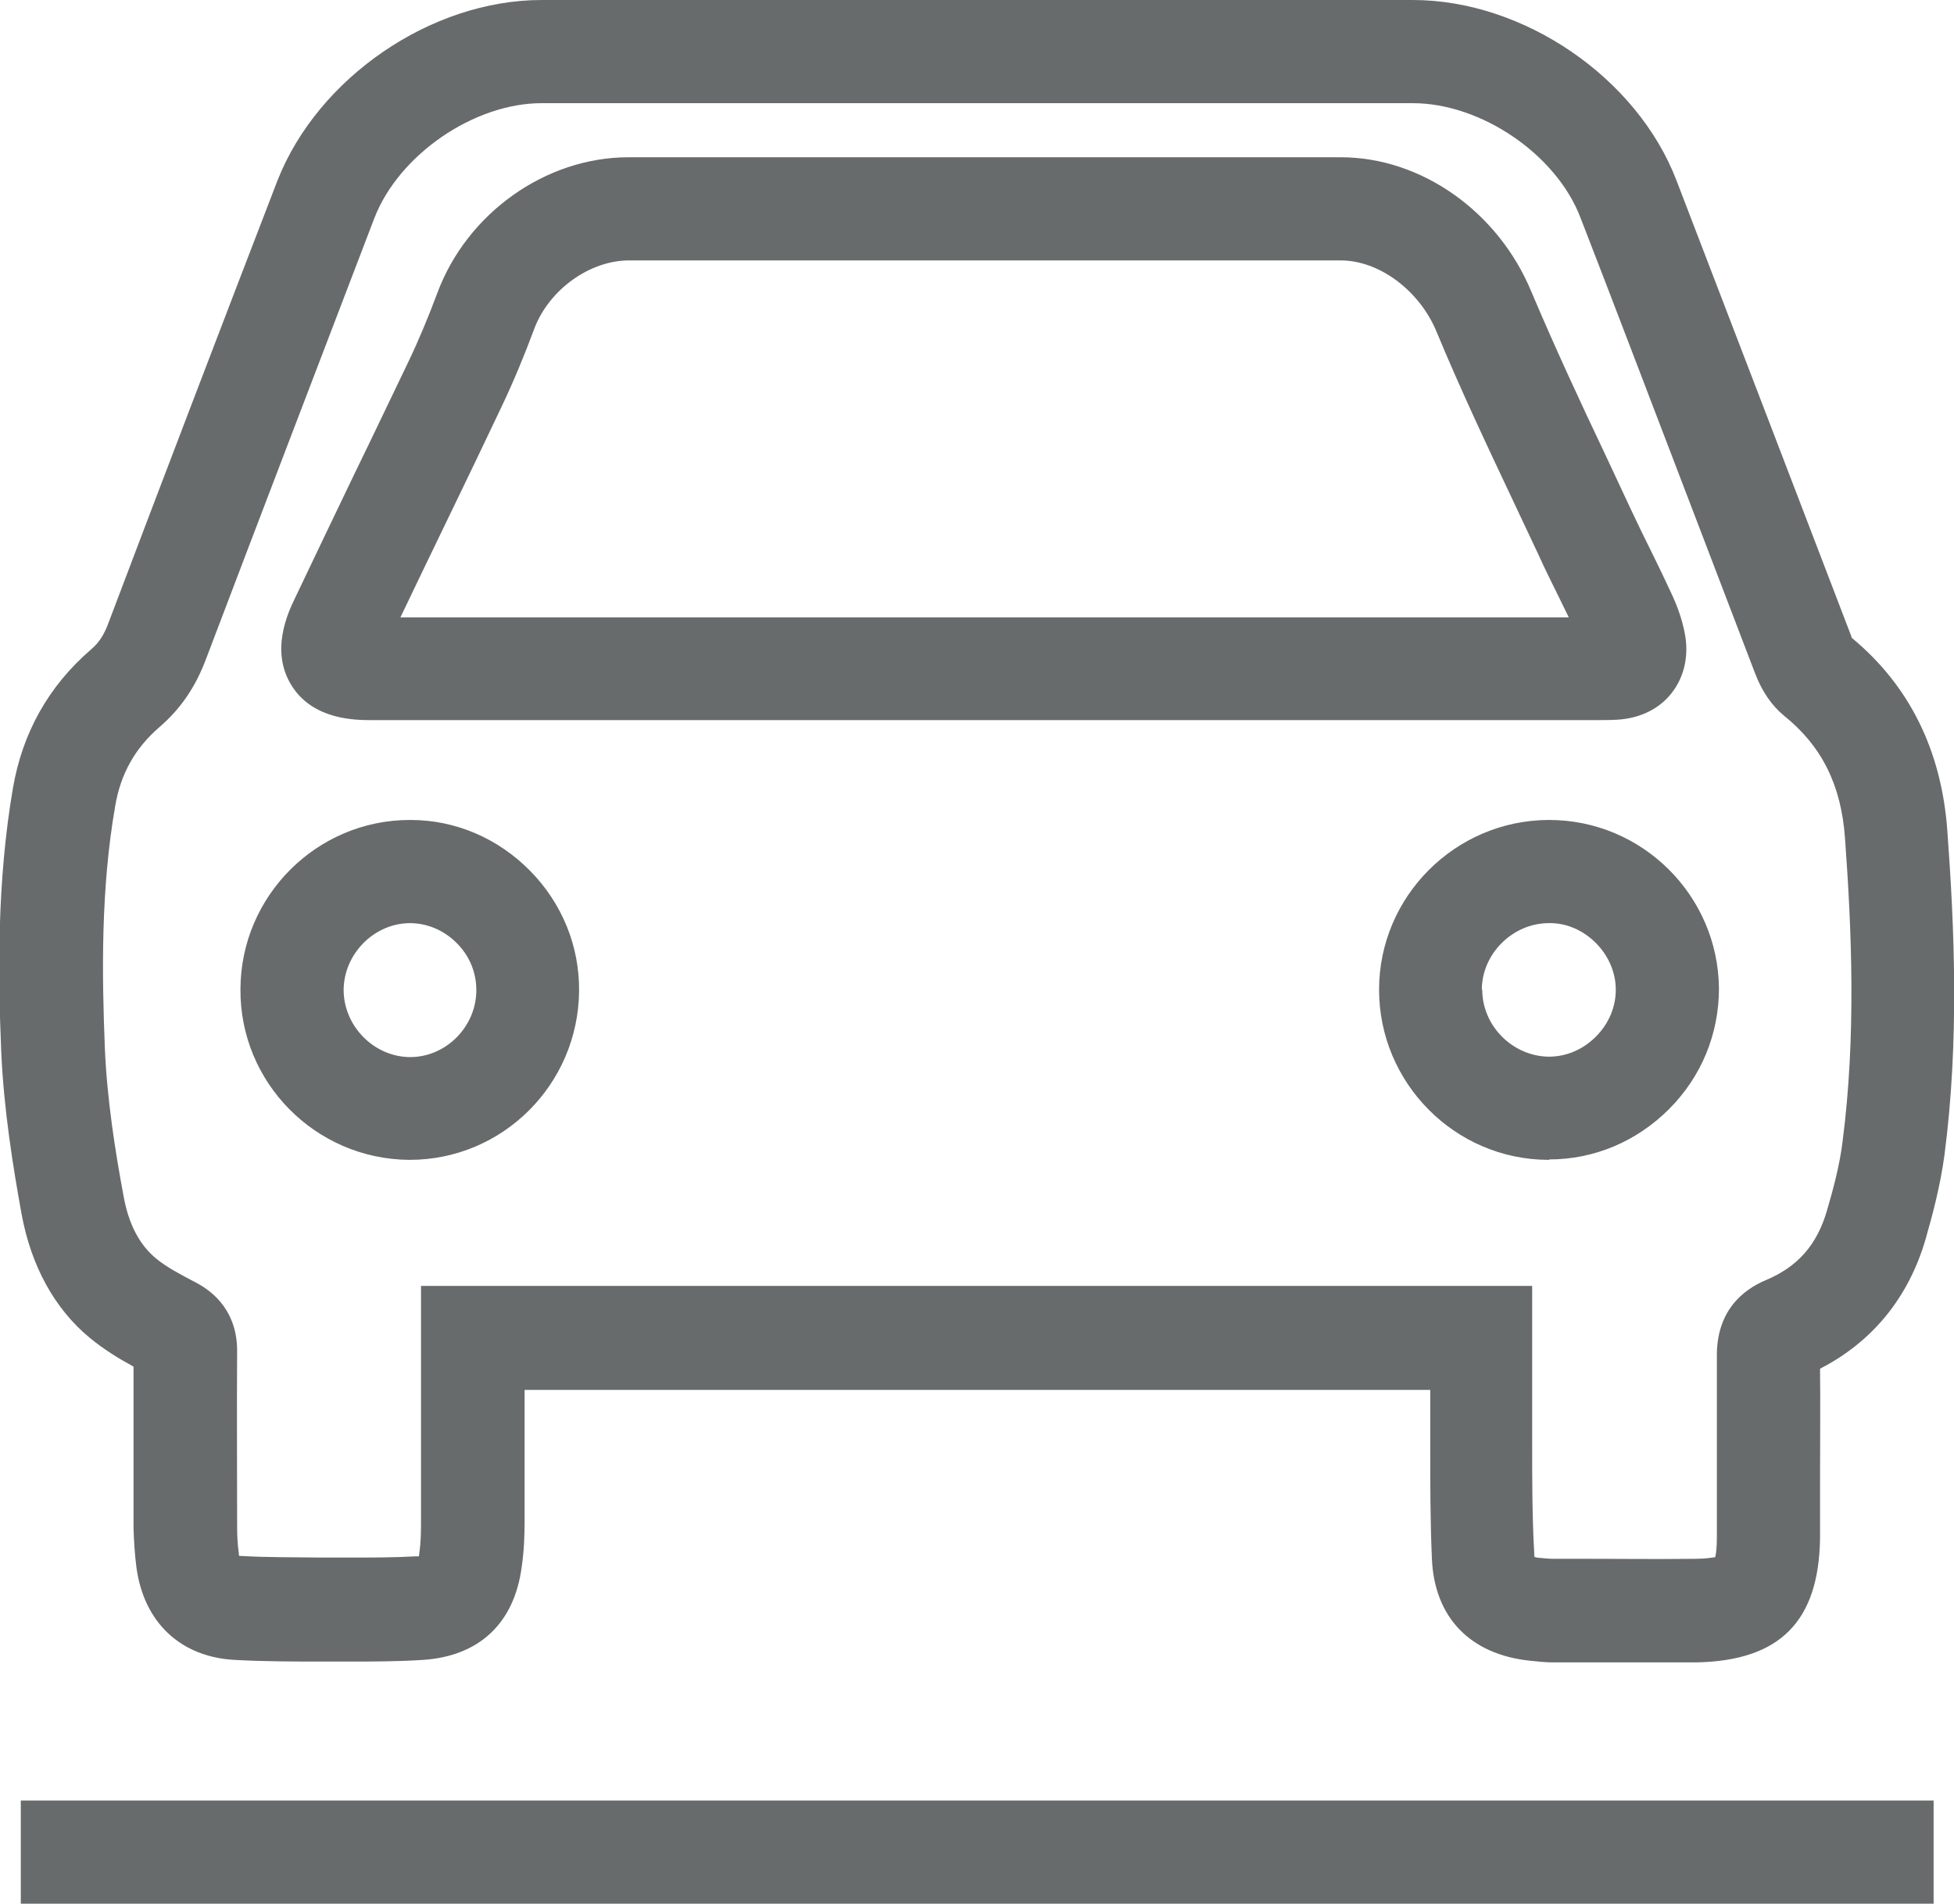
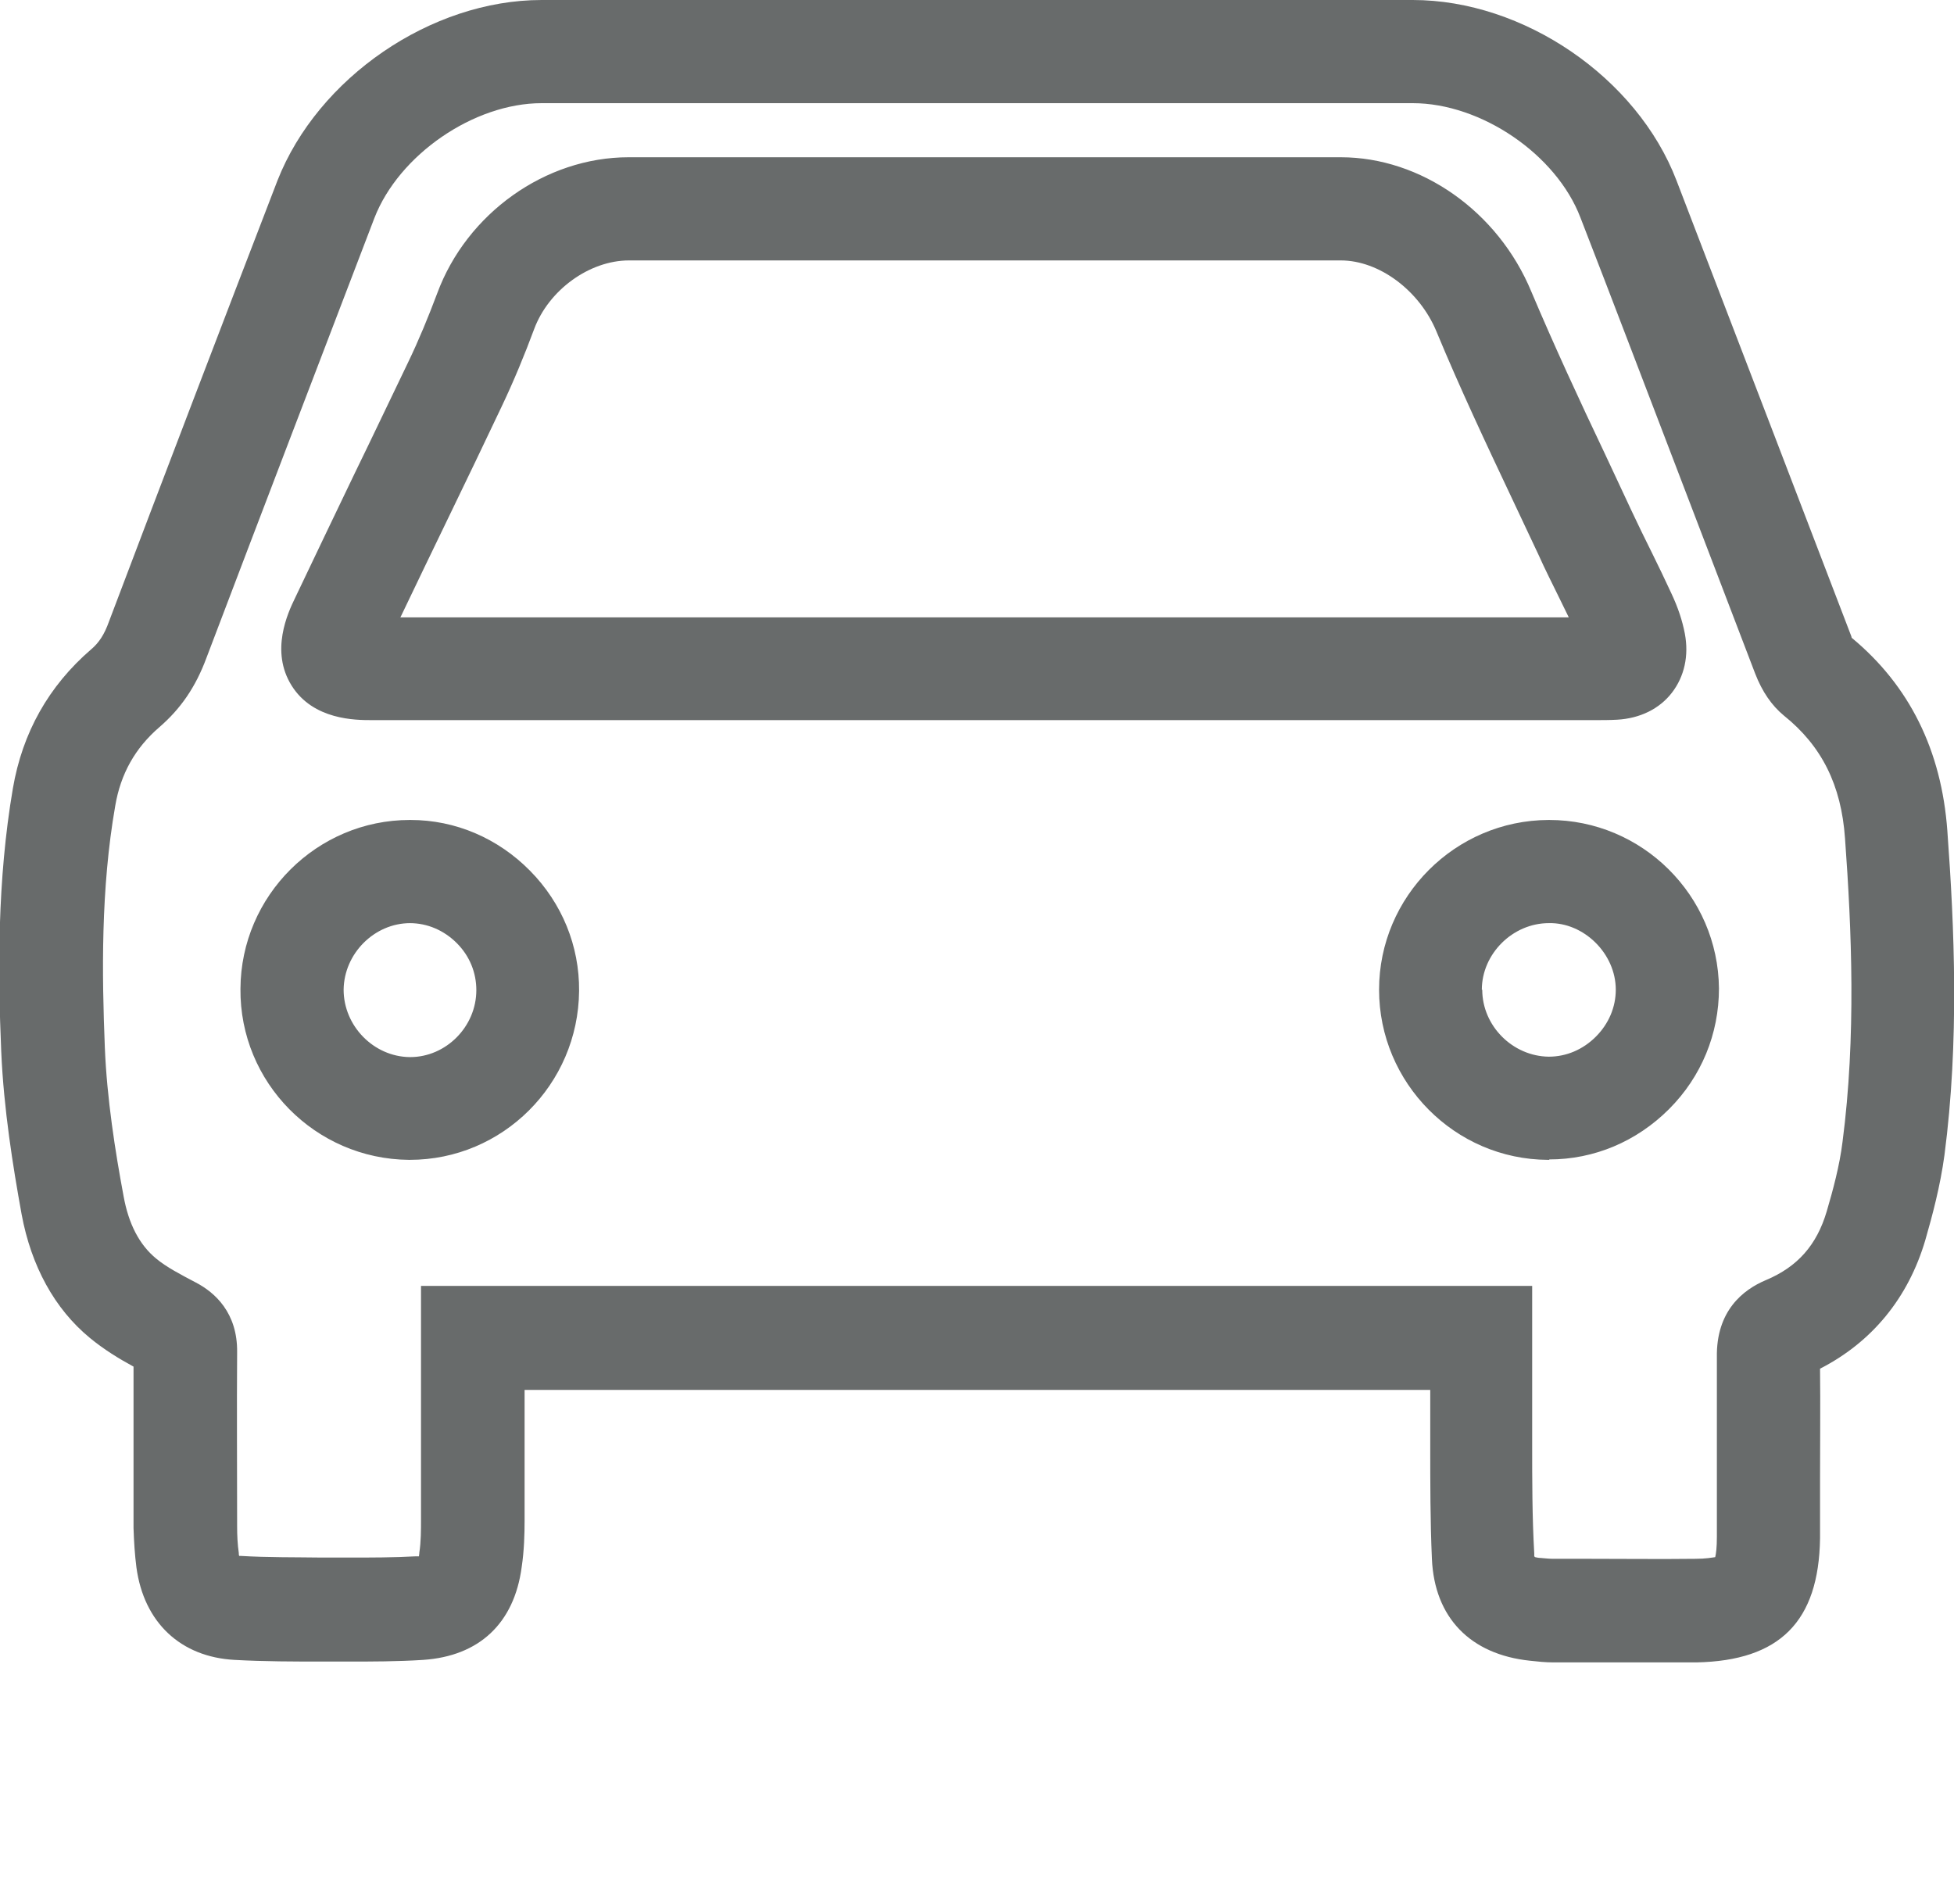
<svg xmlns="http://www.w3.org/2000/svg" id="Layer_1" data-name="Layer 1" viewBox="0 0 46.97 45.76">
  <defs>
    <style>
      .cls-1 {
        fill: #686b6b;
      }
    </style>
  </defs>
  <path class="cls-1" d="m39.51,39.96c-.43,0-.85,0-1.28,0h-.89c-.19,0-.38-.02-.56-.04-1.44-.15-2.3-1.04-2.36-2.45-.04-.91-.04-1.82-.04-2.73v-1.01c0-.11,0-.21,0-.32H12.61v.04c0,1.05,0,2.08,0,3.11,0,.31-.01.71-.07,1.11-.18,1.35-1.02,2.14-2.37,2.23-.62.04-1.23.04-1.81.04h-.22s-.38,0-.38,0c-.68,0-1.4,0-2.12-.04-1.3-.07-2.18-.9-2.36-2.22-.04-.31-.06-.63-.07-.95,0-1.29,0-2.59,0-3.88-.35-.19-.71-.41-1.05-.69-.85-.7-1.41-1.73-1.64-2.97-.21-1.16-.43-2.53-.49-3.91-.08-1.88-.1-4.11.28-6.33.23-1.34.86-2.46,1.88-3.34.19-.16.32-.36.43-.67,1.34-3.54,2.69-7.07,4.05-10.6C7.64,1.87,10.36,0,13.02,0h20.94c2.66,0,5.39,1.86,6.34,4.34.76,1.98,1.52,3.96,2.28,5.94l1.92,5.01s.01.03.01.04c1.39,1.15,2.16,2.71,2.3,4.64.17,2.32.29,5.05-.07,7.8-.1.74-.29,1.45-.46,2.04-.41,1.39-1.28,2.45-2.53,3.09.01.89,0,1.77,0,2.65v1.43c-.03,2-.97,2.94-2.97,2.98-.43,0-.85,0-1.28,0Zm-2.61-2.53s.08.02.14.02c.11.01.21.02.31.02h.89c.84,0,1.67.01,2.51,0,.26,0,.4-.03.48-.04.02-.08.04-.23.04-.49v-1.4c0-.97,0-1.94,0-2.91-.02-1.12.63-1.63,1.18-1.86.76-.32,1.22-.84,1.46-1.65.15-.51.31-1.1.38-1.67.33-2.53.22-5.11.06-7.3-.09-1.28-.56-2.22-1.47-2.95-.29-.24-.52-.57-.69-1.01l-1.92-5.02c-.76-1.98-1.51-3.96-2.28-5.94-.58-1.52-2.39-2.75-4.03-2.75H13.02c-1.63,0-3.43,1.24-4.02,2.76-1.35,3.53-2.7,7.05-4.04,10.58-.26.7-.62,1.22-1.13,1.66-.58.5-.93,1.12-1.06,1.89-.35,2-.32,4.06-.25,5.81.05,1.23.25,2.5.45,3.57.12.67.38,1.17.78,1.5.25.21.6.39.96.58.46.24,1,.73.99,1.67-.01,1.4,0,2.8,0,4.2,0,.21.01.42.04.63,0,.03,0,.05.01.07,0,0,.02,0,.03,0,.66.04,1.31.03,1.97.04h.61c.57,0,1.11,0,1.64-.03.03,0,.05,0,.07,0,0-.02.01-.05.01-.09.04-.26.04-.55.04-.79,0-1.03,0-2.05,0-3.1v-2.52s26.71,0,26.71,0v3.8c0,.88,0,1.76.05,2.63,0,.03,0,.05,0,.07Zm7.53-22.17s0,0,0,0c0,0,0,0,0,0ZM9.86,27.88h-.03c-2.25-.02-4.07-1.86-4.05-4.11.01-2.24,1.84-4.06,4.07-4.06h.02c1.08,0,2.1.44,2.87,1.22.77.78,1.19,1.81,1.18,2.89-.02,2.25-1.84,4.06-4.07,4.06Zm0-5.69c-.86,0-1.59.73-1.6,1.6h0c0,.87.72,1.61,1.59,1.62h.01c.86,0,1.59-.73,1.59-1.61,0-.42-.16-.82-.47-1.13-.31-.31-.71-.48-1.13-.48h0Zm27.38,5.69h-.03c-2.24-.01-4.06-1.85-4.06-4.09h0c0-2.24,1.83-4.07,4.07-4.08h.02c2.23,0,4.06,1.81,4.08,4.05,0,1.09-.42,2.12-1.2,2.9-.78.78-1.8,1.21-2.88,1.21Zm-1.61-4.09c0,.87.73,1.6,1.6,1.61h0c.42,0,.82-.17,1.13-.48.31-.31.48-.71.48-1.13,0-.87-.77-1.62-1.61-1.6-.87,0-1.61.74-1.61,1.6Zm2.69-6.48c-.06,0-.12,0-.18,0h-.18s-29.02,0-29.02,0c-.39,0-1.41,0-1.93-.83-.52-.83-.09-1.75.08-2.1.48-1.01.96-2.01,1.44-3.01.43-.88.85-1.77,1.28-2.66.26-.54.49-1.1.7-1.66.71-1.92,2.6-3.27,4.6-3.27,5.71,0,11.41,0,17.12,0,1.93,0,3.78,1.3,4.58,3.23.55,1.3,1.16,2.62,1.76,3.88l.65,1.39c.16.34.32.67.49,1.01.16.32.31.64.46.96.17.36.27.67.33.98.1.53-.01,1.03-.31,1.42-.3.39-.77.62-1.32.65-.18.01-.37.01-.55.01Zm-.25-1.63h0s0,0,0,0Zm-28.45-.84h28.09c-.07-.15-.15-.3-.22-.45-.17-.35-.35-.7-.51-1.06l-.65-1.38c-.61-1.29-1.24-2.63-1.8-3.98-.41-.99-1.38-1.71-2.3-1.71-5.7,0-11.41,0-17.11,0-.95,0-1.93.71-2.28,1.65-.23.62-.49,1.25-.78,1.86-.42.89-.85,1.78-1.28,2.67-.38.79-.77,1.59-1.15,2.39Z" />
-   <rect class="cls-1" x=".5" y="43.28" width="45.98" height="2.48" />
</svg>